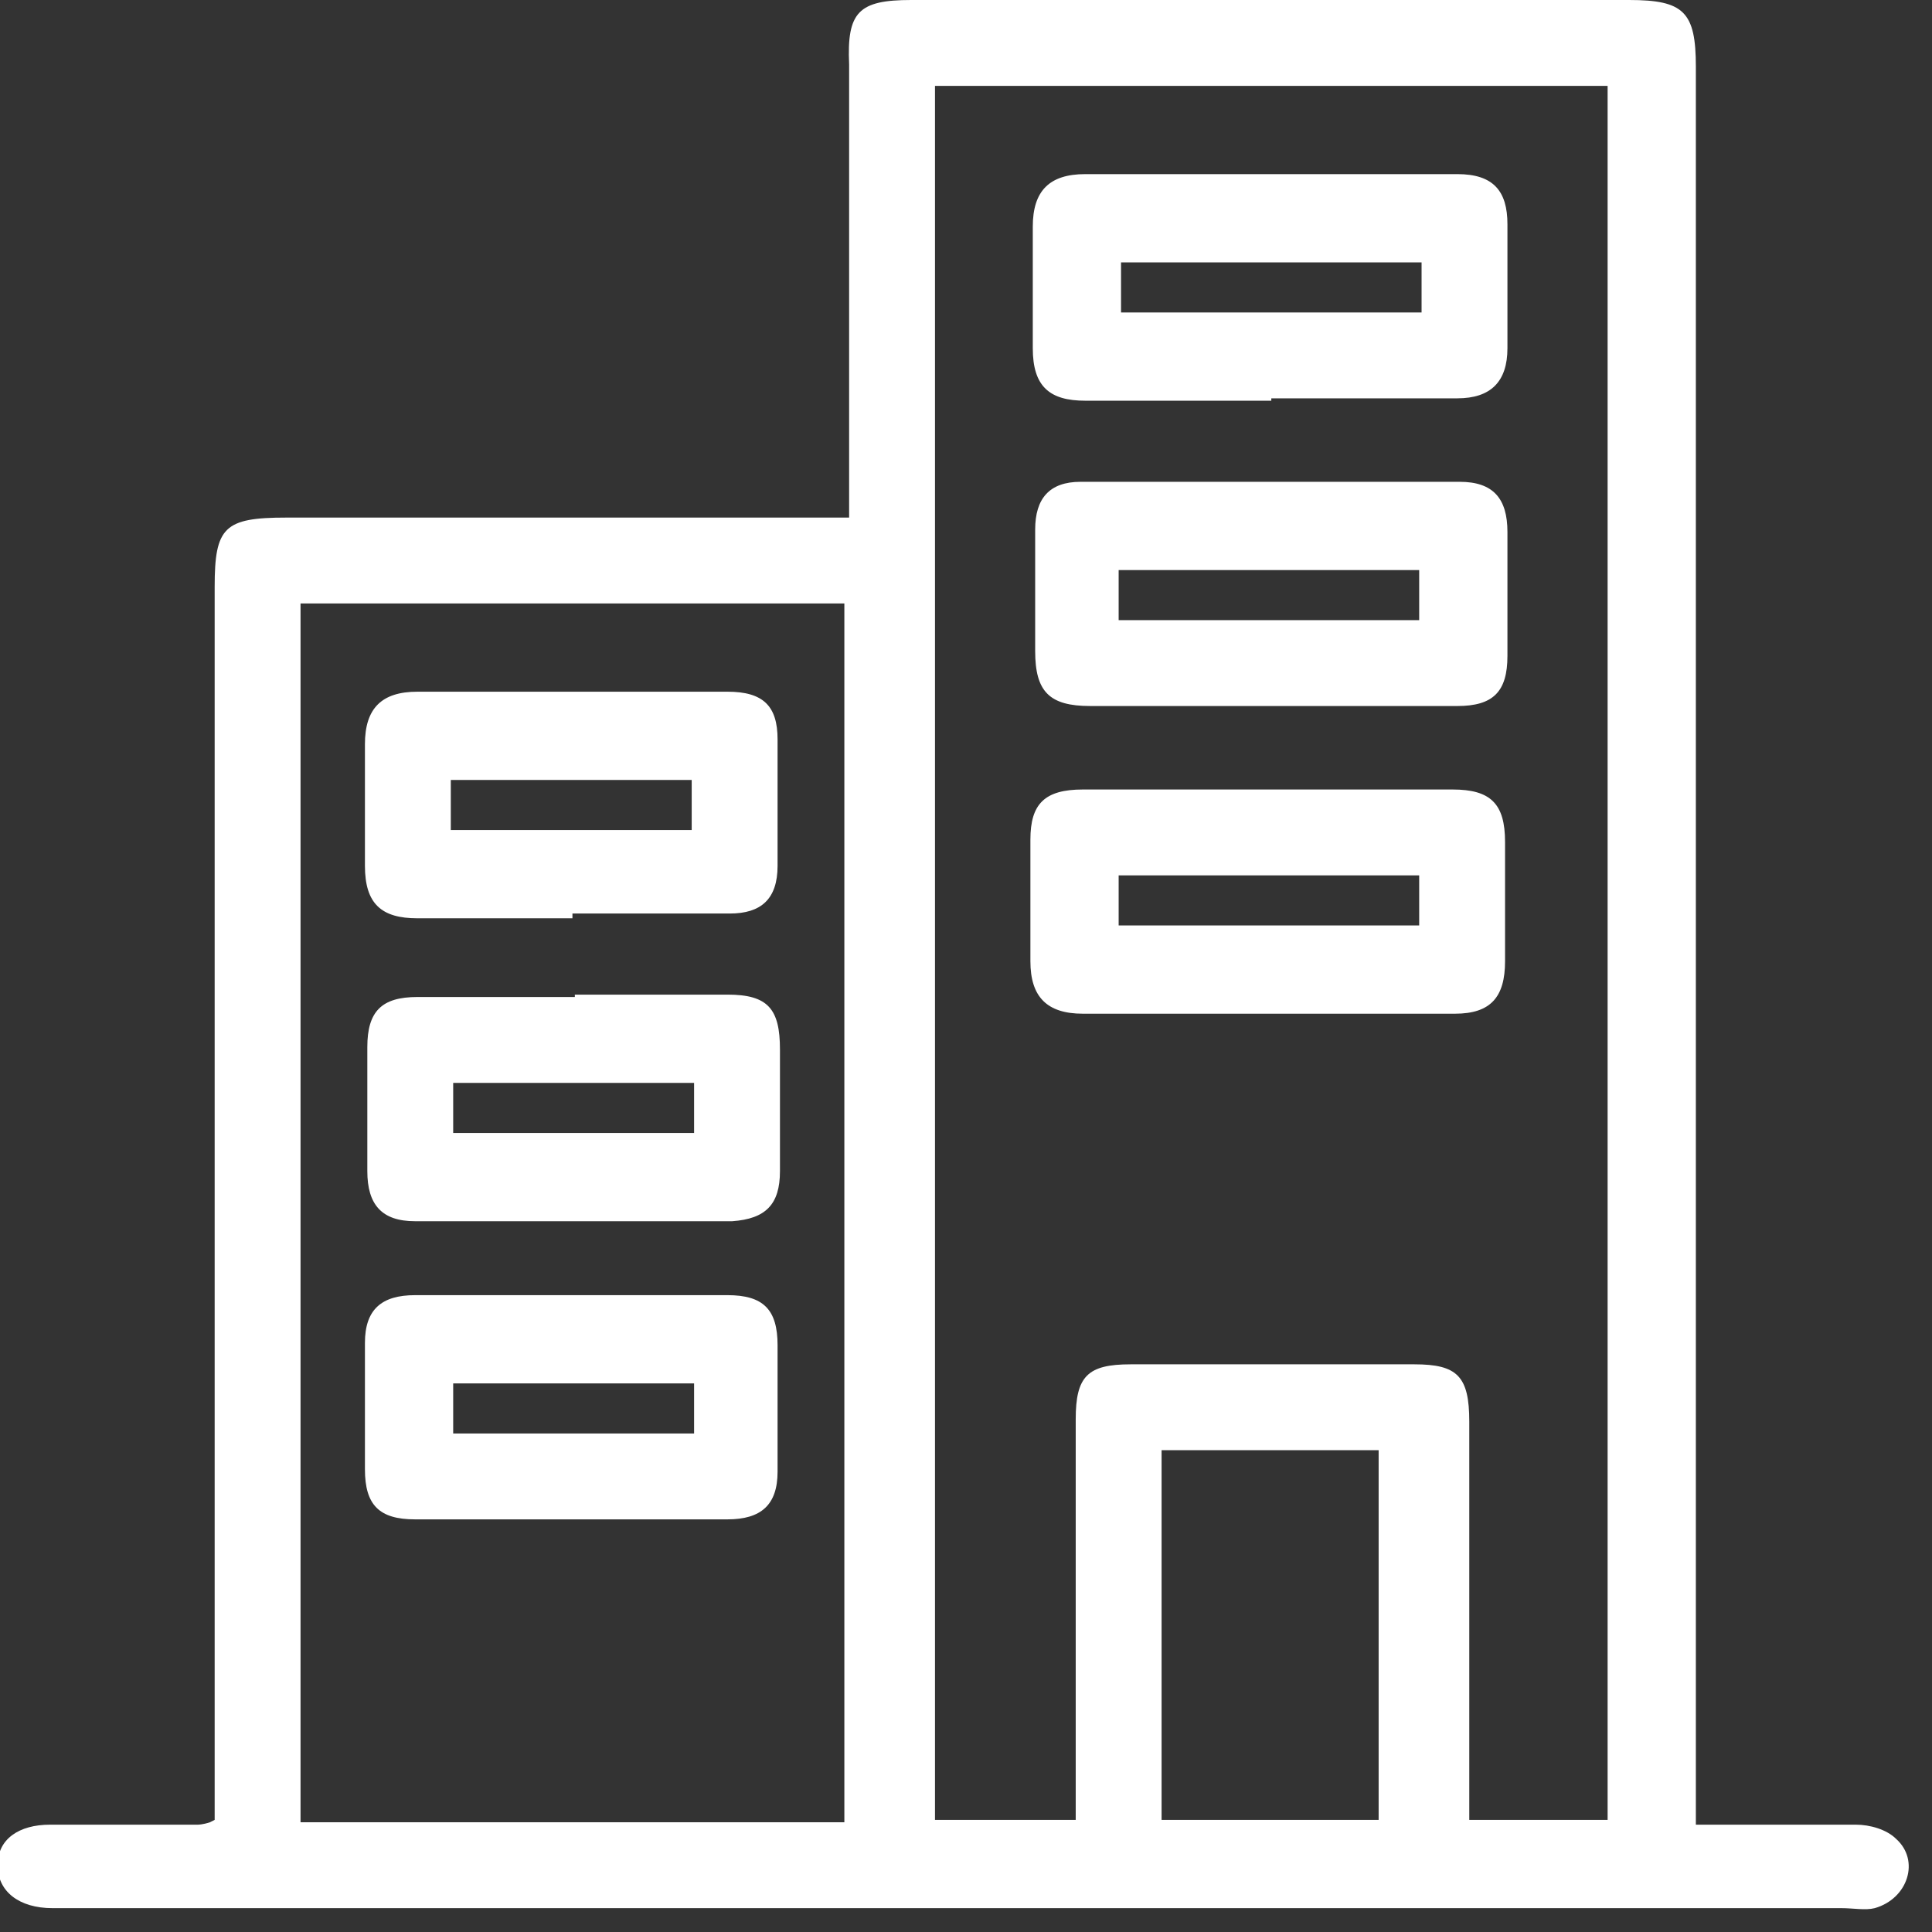
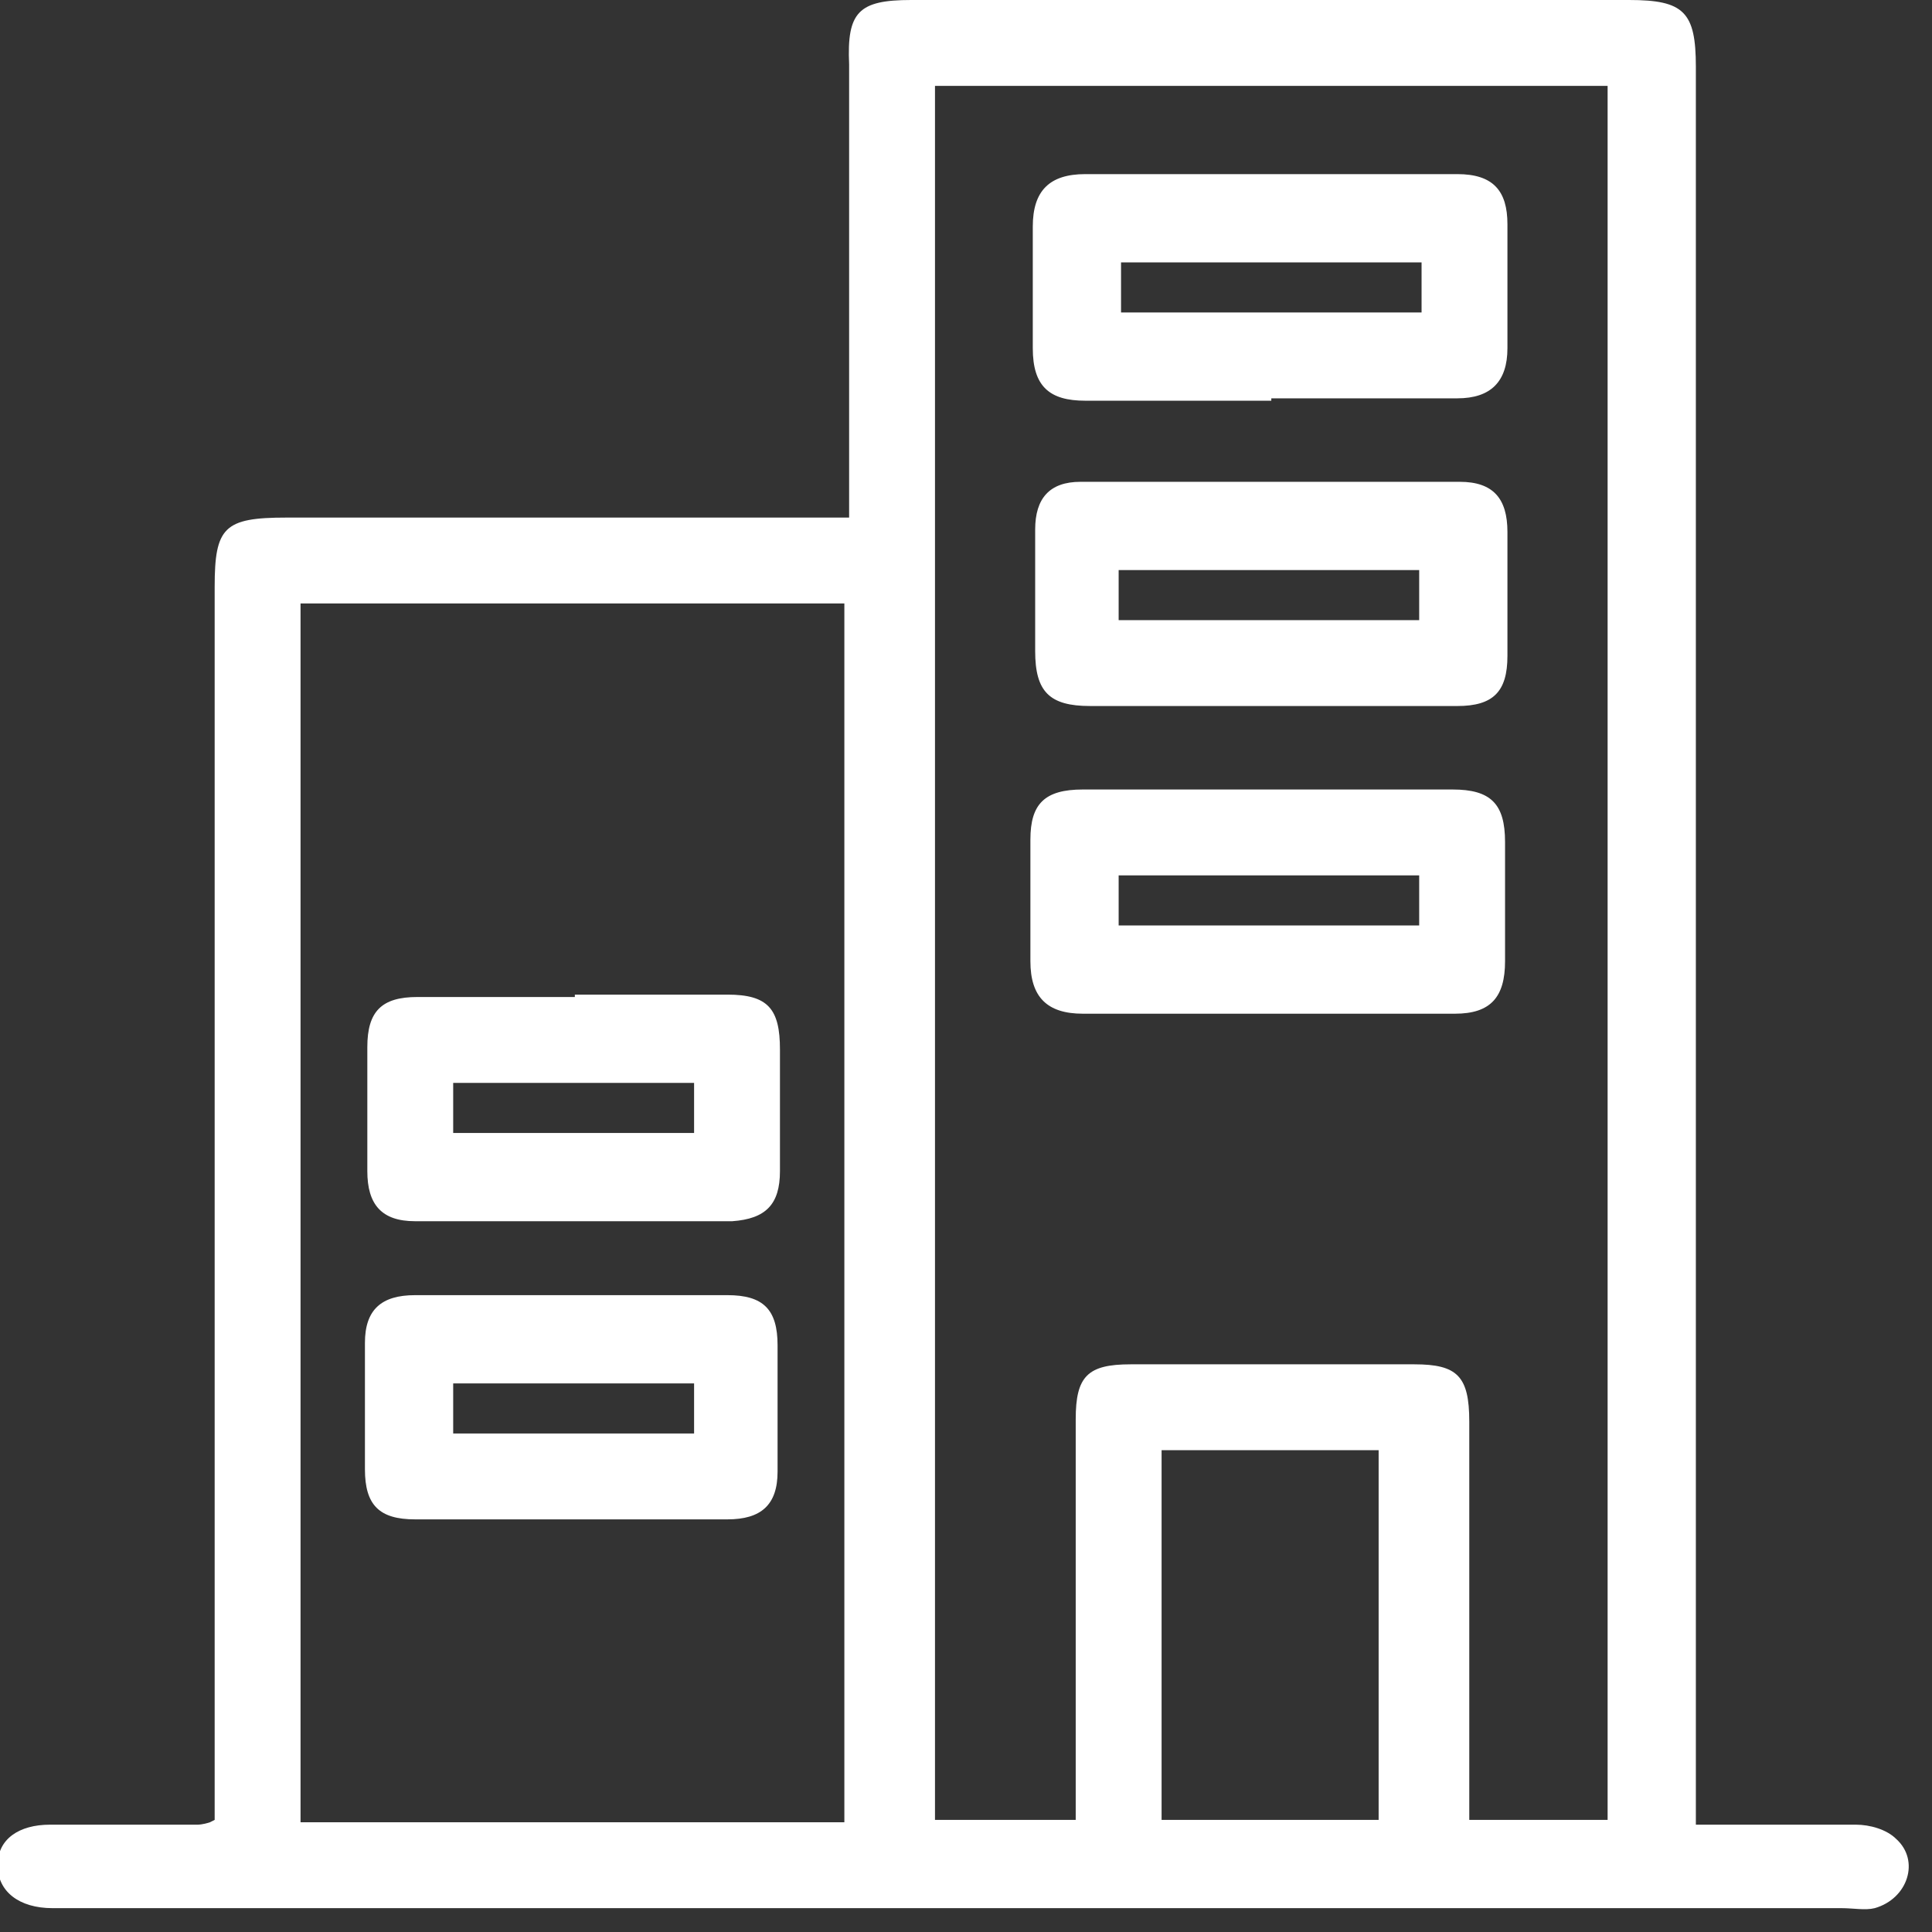
<svg xmlns="http://www.w3.org/2000/svg" viewBox="0 0 81 81" version="1.1" id="Layer_1">
  <rect x="0" y="0" width="81" height="81" fill="#333333" stroke="none" />
  <defs>
    <style>
      .st0 {
        fill: #fff;
      }
    </style>
  </defs>
  <path d="M9,76.3V24.6c0-2.5.4-2.9,3-2.9h23.6V2.7C35.5.5,36,0,38.2,0h30.1c2.3,0,2.8.5,2.8,2.8v73.7c2.3,0,4.5,0,6.7,0,.6,0,1.3.2,1.7.6,1,.9.5,2.5-.9,2.9-.4.1-.9,0-1.4,0-24.8,0-49.6,0-74.5,0h-.5c-1.4,0-2.3-.7-2.3-1.8,0-1.1.9-1.7,2.2-1.7,2.1,0,4.2,0,6.2,0,0,0,.2,0,.5-.1h0ZM39.2,3.6v72.7h5.9v-1.5c0-5.1,0-10.2,0-15.3,0-1.8.5-2.3,2.3-2.3,4,0,7.9,0,11.9,0,1.8,0,2.3.5,2.3,2.4,0,5.1,0,10.3,0,15.4,0,.4,0,.9,0,1.3h5.8V3.6h-28.2,0ZM35.4,25.3H12.6v51.1h22.8V25.3h0ZM48.7,60.8v15.5h9.1v-15.5h-9.1Z" class="st0" />
  <path d="M53.3,33.1c2.5,0,5.1,0,7.6,0,1.6,0,2.2.6,2.2,2.2,0,1.7,0,3.3,0,5,0,1.5-.6,2.2-2.1,2.2-5.2,0-10.4,0-15.6,0-1.5,0-2.2-.7-2.2-2.2,0-1.7,0-3.4,0-5.1,0-1.5.6-2.1,2.2-2.1,2.6,0,5.2,0,7.8,0ZM46.9,38.8h12.6v-2.1h-12.6v2.1Z" class="st0" />
  <path d="M53.2,29.6c-2.5,0-5,0-7.5,0-1.7,0-2.3-.6-2.3-2.3,0-1.7,0-3.4,0-5.1,0-1.3.6-2,1.9-2,5.3,0,10.6,0,15.9,0,1.4,0,2,.7,2,2.1,0,1.7,0,3.5,0,5.2,0,1.5-.6,2.1-2.1,2.1-2.6,0-5.3,0-7.9,0h0ZM46.9,26h12.6v-2.1h-12.6v2.1Z" class="st0" />
  <path d="M53.3,16.8c-2.6,0-5.2,0-7.8,0-1.5,0-2.2-.6-2.2-2.2,0-1.7,0-3.4,0-5.1,0-1.5.7-2.2,2.2-2.2,5.2,0,10.4,0,15.6,0,1.5,0,2.1.7,2.1,2.1,0,1.7,0,3.5,0,5.2,0,1.4-.7,2.1-2.1,2.1-2.6,0-5.2,0-7.8,0ZM59.6,11h-12.6v2.1h12.6v-2.1Z" class="st0" />
-   <path d="M24,38.5c-2.2,0-4.3,0-6.5,0-1.5,0-2.2-.6-2.2-2.2,0-1.7,0-3.4,0-5.1,0-1.5.7-2.2,2.2-2.2,4.3,0,8.7,0,13,0,1.5,0,2.1.6,2.1,2,0,1.8,0,3.6,0,5.3,0,1.4-.7,2-2,2-2.2,0-4.4,0-6.6,0h0ZM29,32.7h-10.1v2.1h10.1v-2.1Z" class="st0" />
  <path d="M23.9,54.3c2.2,0,4.4,0,6.6,0,1.5,0,2.1.6,2.1,2.1,0,1.8,0,3.6,0,5.3,0,1.4-.7,2-2.1,2-4.4,0-8.7,0-13.1,0-1.5,0-2.1-.6-2.1-2.1,0-1.8,0-3.6,0-5.3,0-1.4.7-2,2.1-2,2.2,0,4.3,0,6.5,0ZM29.1,58h-10.1v2.1h10.1v-2.1Z" class="st0" />
  <path d="M24.1,41.7c2.1,0,4.2,0,6.4,0,1.7,0,2.2.6,2.2,2.3,0,1.7,0,3.4,0,5.1,0,1.4-.6,2-2,2.1-4.4,0-8.8,0-13.3,0-1.4,0-2-.7-2-2.1,0-1.7,0-3.5,0-5.2,0-1.5.6-2.1,2.1-2.1,2.2,0,4.4,0,6.6,0h0ZM19,47.5h10.1v-2.1h-10.1v2.1Z" class="st0" />
</svg>